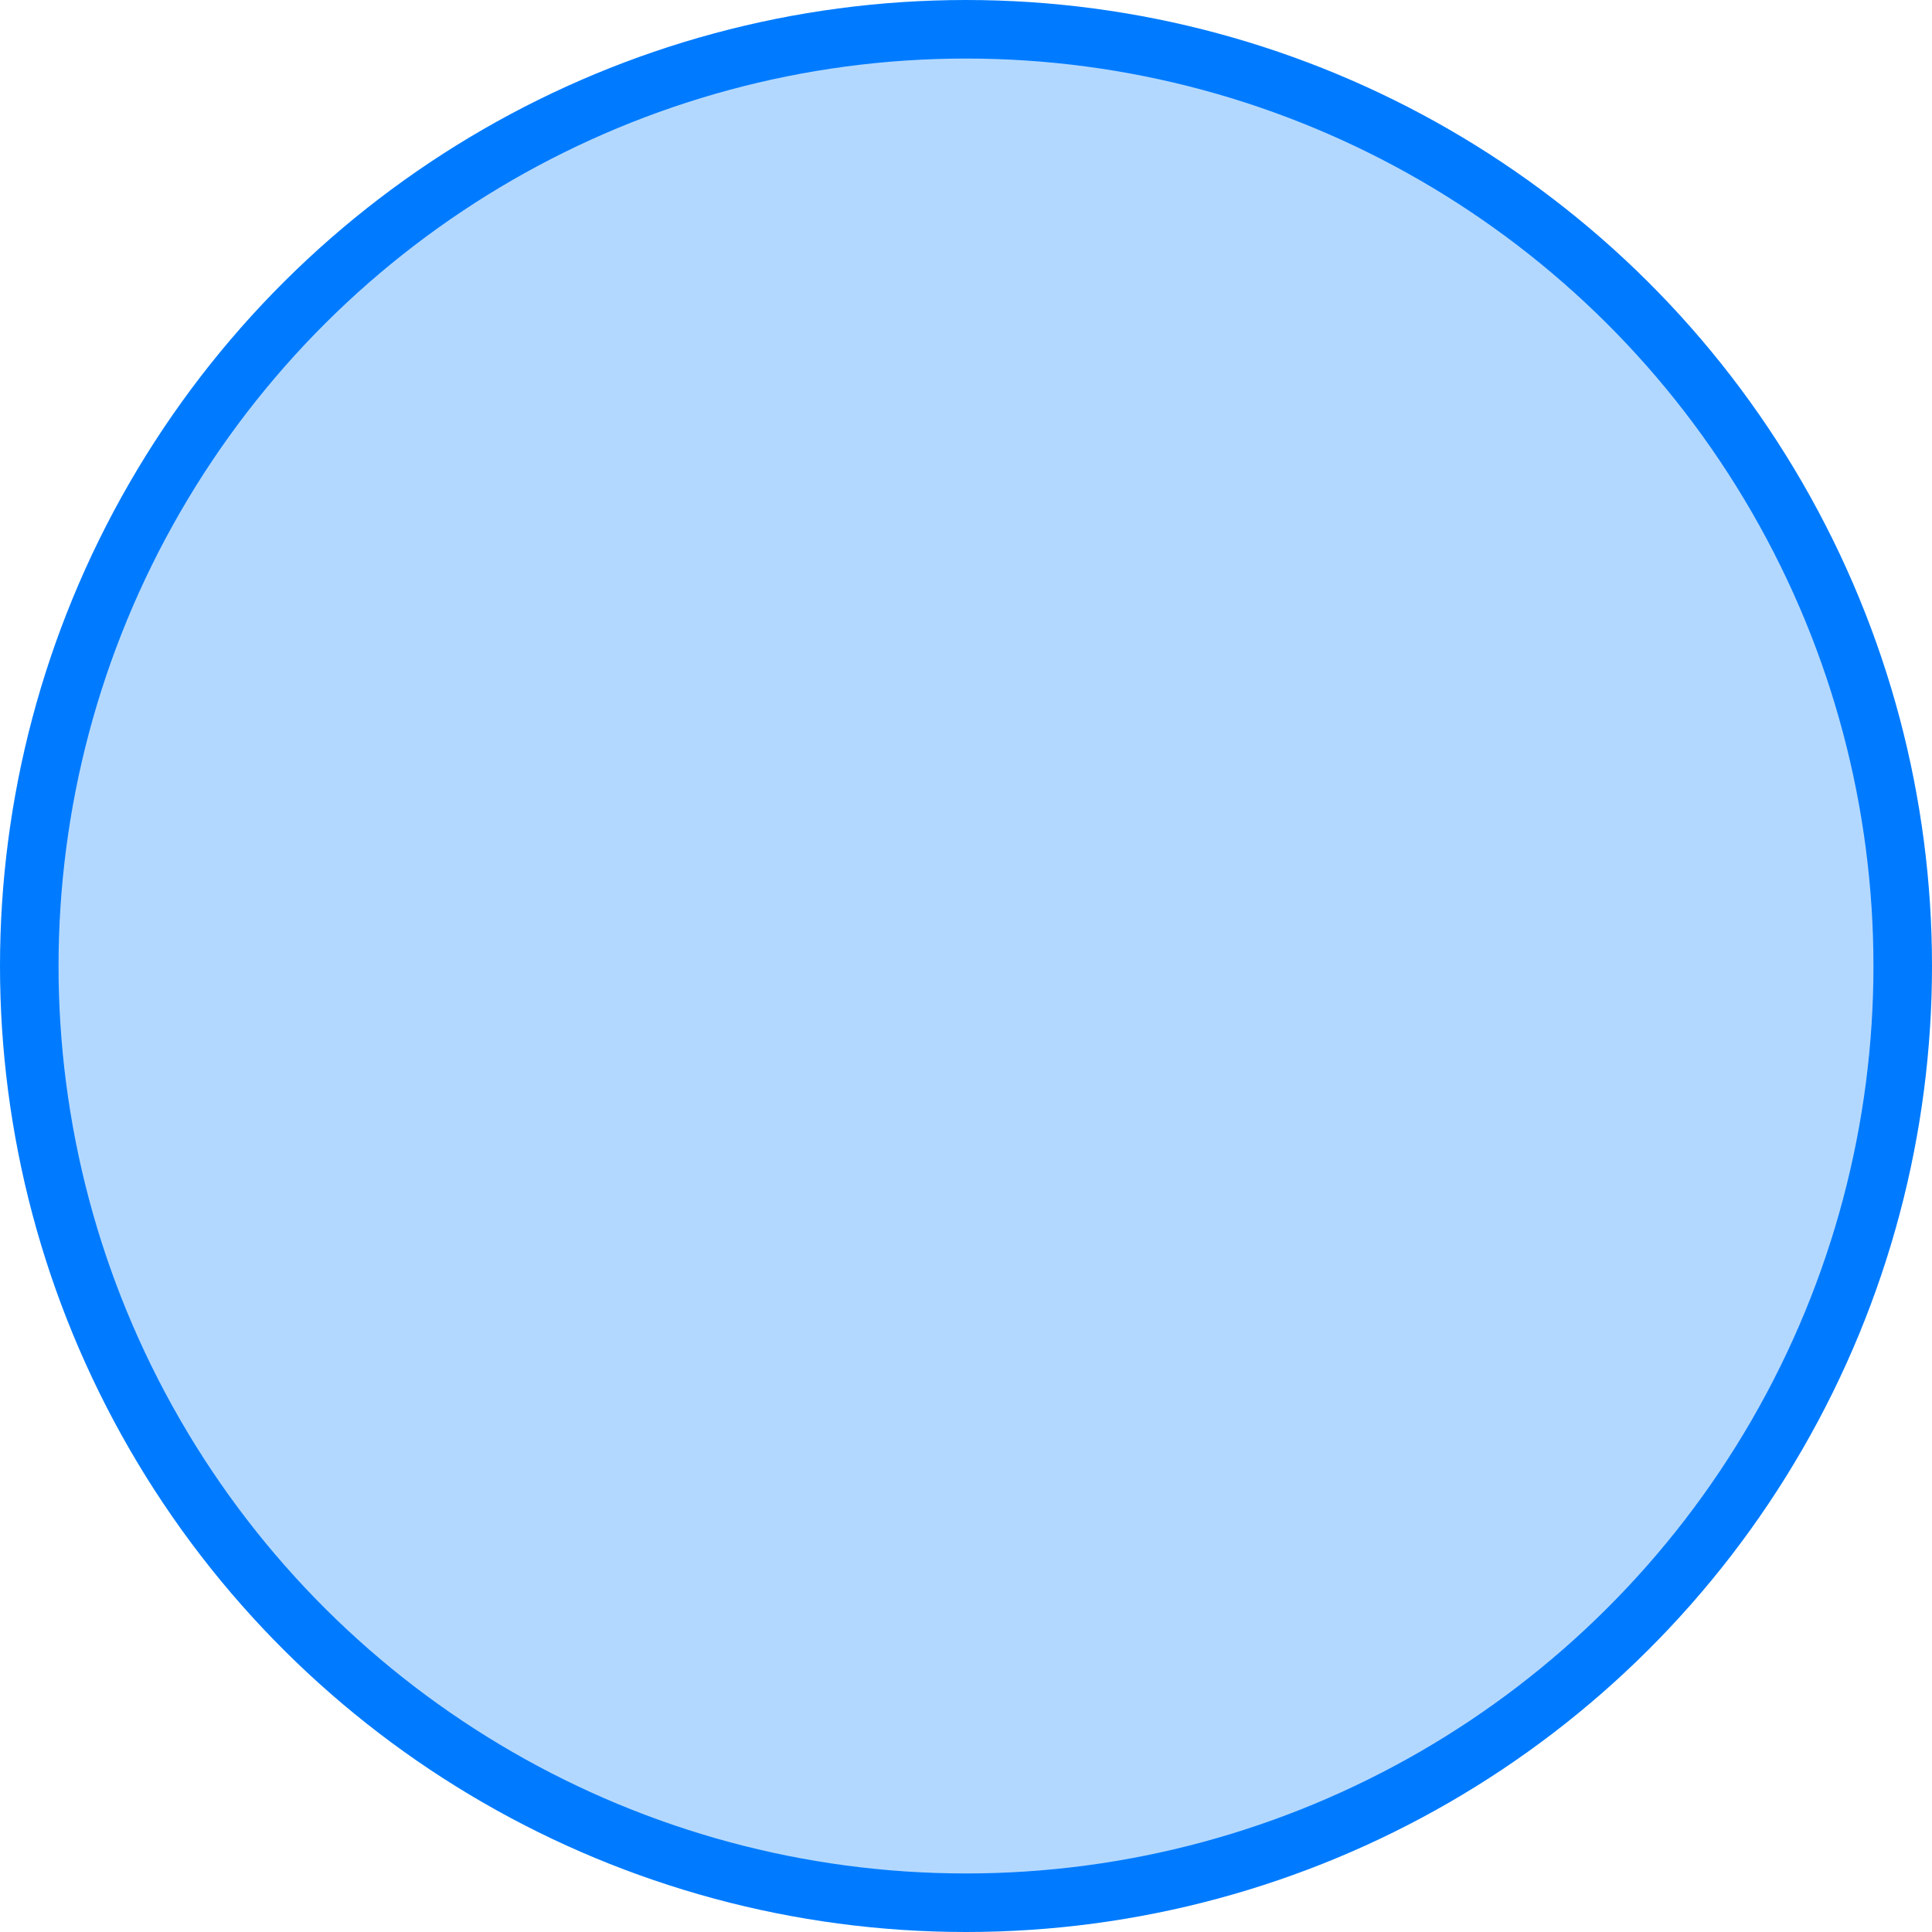
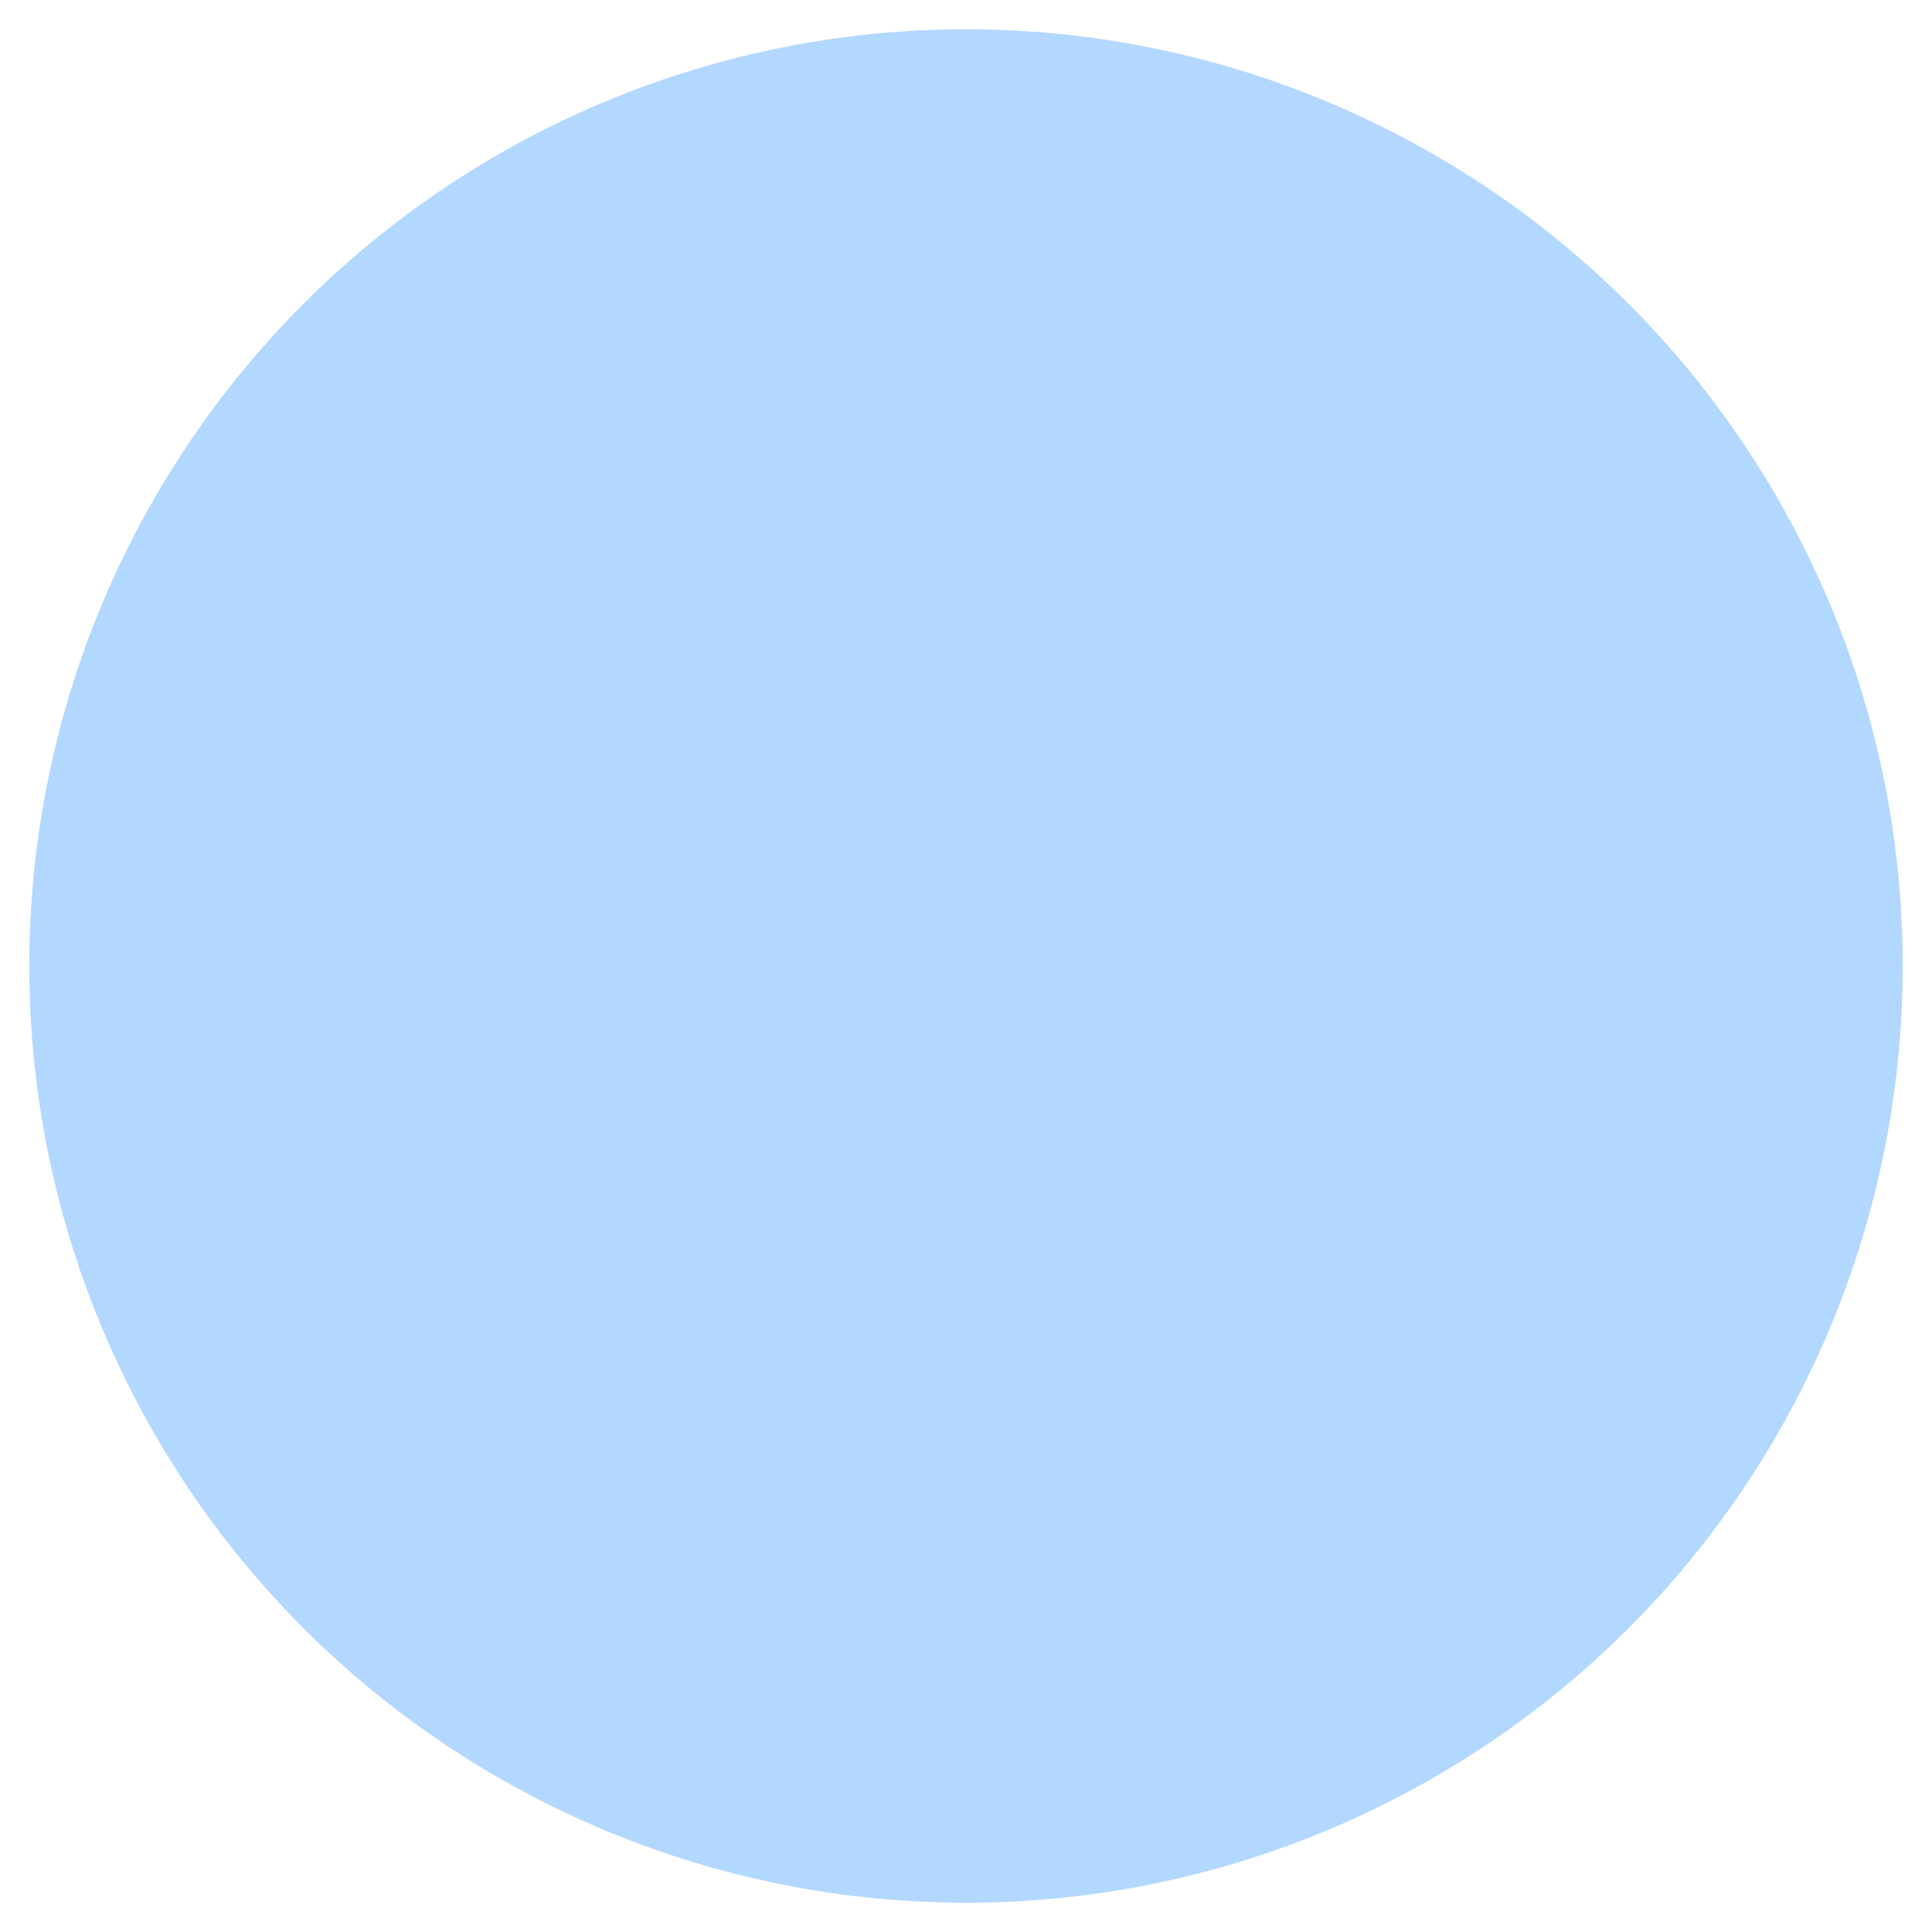
<svg xmlns="http://www.w3.org/2000/svg" width="66" height="66" viewBox="0 0 66 66" fill="none">
  <g filter="url(#filter0_i_3872_85)">
    <circle cx="33" cy="33" r="32" transform="rotate(90 33 33)" fill="#007BFF" fill-opacity="0.3" />
  </g>
-   <circle cx="33" cy="33" r="32" transform="rotate(90 33 33)" stroke="#007BFF" stroke-width="2" />
  <defs>
    <filter id="filter0_i_3872_85" x="0" y="0" width="66" height="66" filterUnits="userSpaceOnUse" color-interpolation-filters="sRGB">
      <feFlood flood-opacity="0" result="BackgroundImageFix" />
      <feBlend mode="normal" in="SourceGraphic" in2="BackgroundImageFix" result="shape" />
      <feColorMatrix in="SourceAlpha" type="matrix" values="0 0 0 0 0 0 0 0 0 0 0 0 0 0 0 0 0 0 127 0" result="hardAlpha" />
      <feOffset />
      <feGaussianBlur stdDeviation="10" />
      <feComposite in2="hardAlpha" operator="arithmetic" k2="-1" k3="1" />
      <feColorMatrix type="matrix" values="0 0 0 0 0 0 0 0 0 0.482 0 0 0 0 1 0 0 0 1 0" />
      <feBlend mode="normal" in2="shape" result="effect1_innerShadow_3872_85" />
    </filter>
  </defs>
</svg>